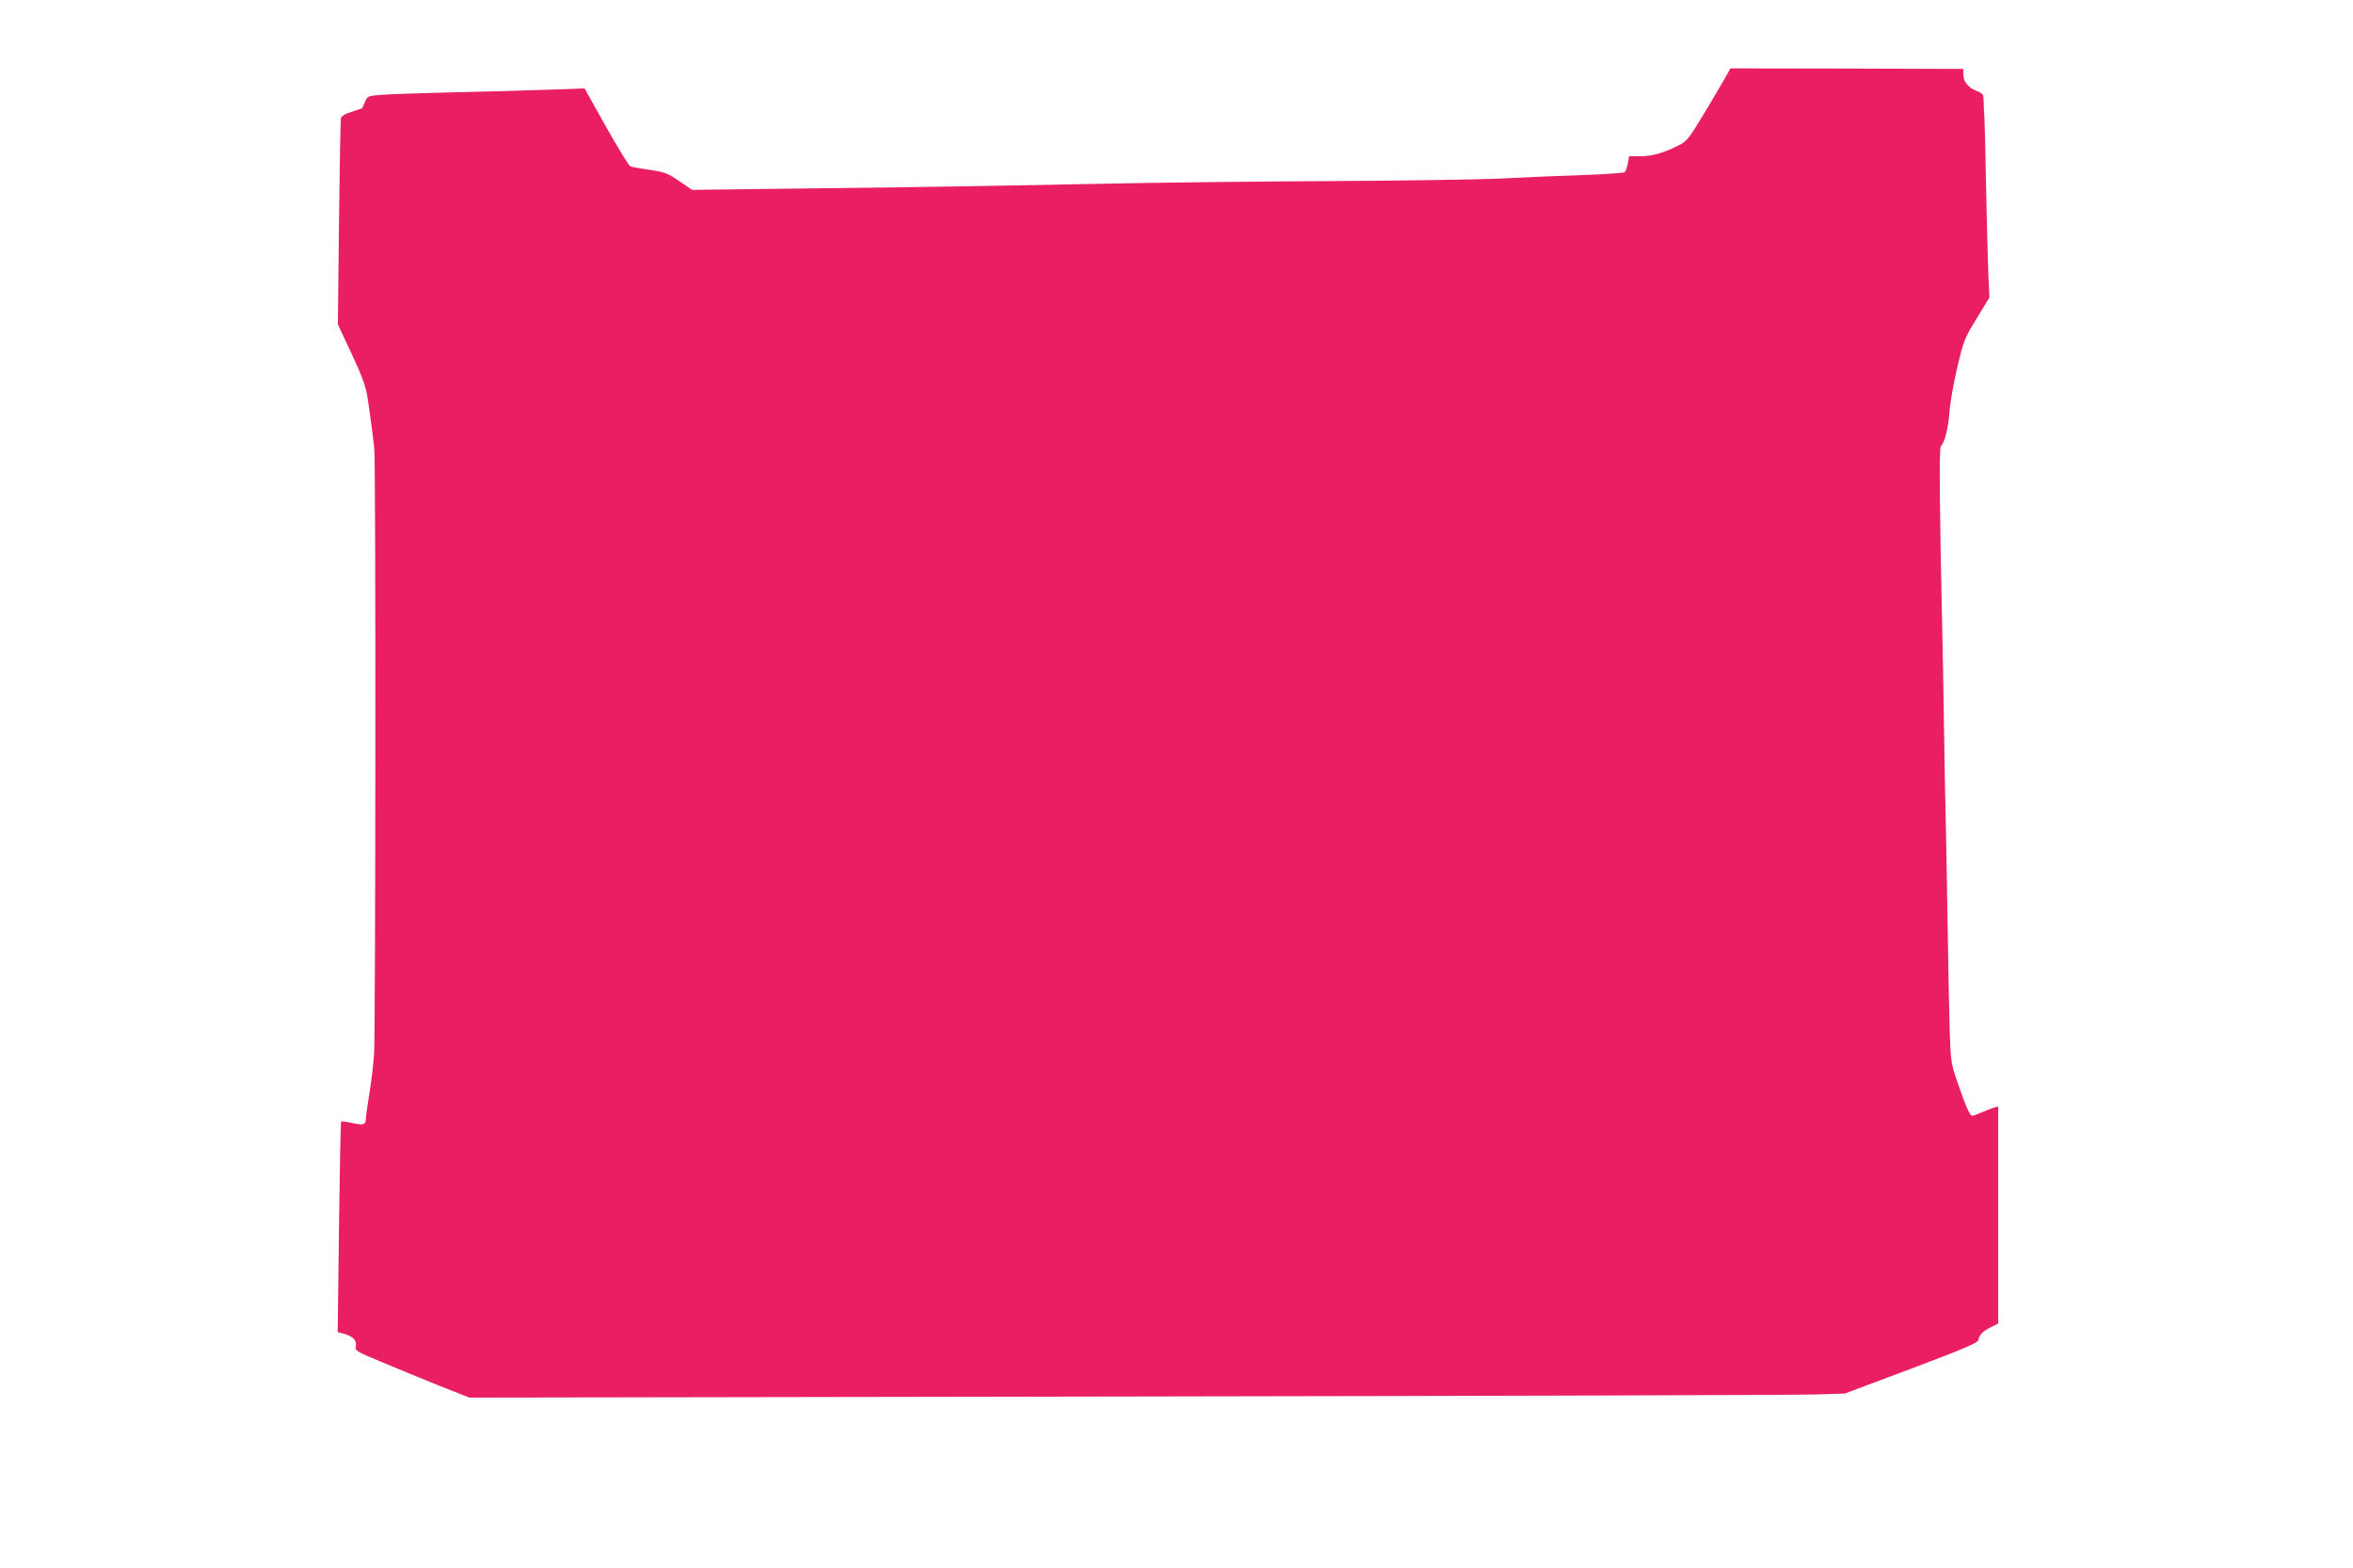
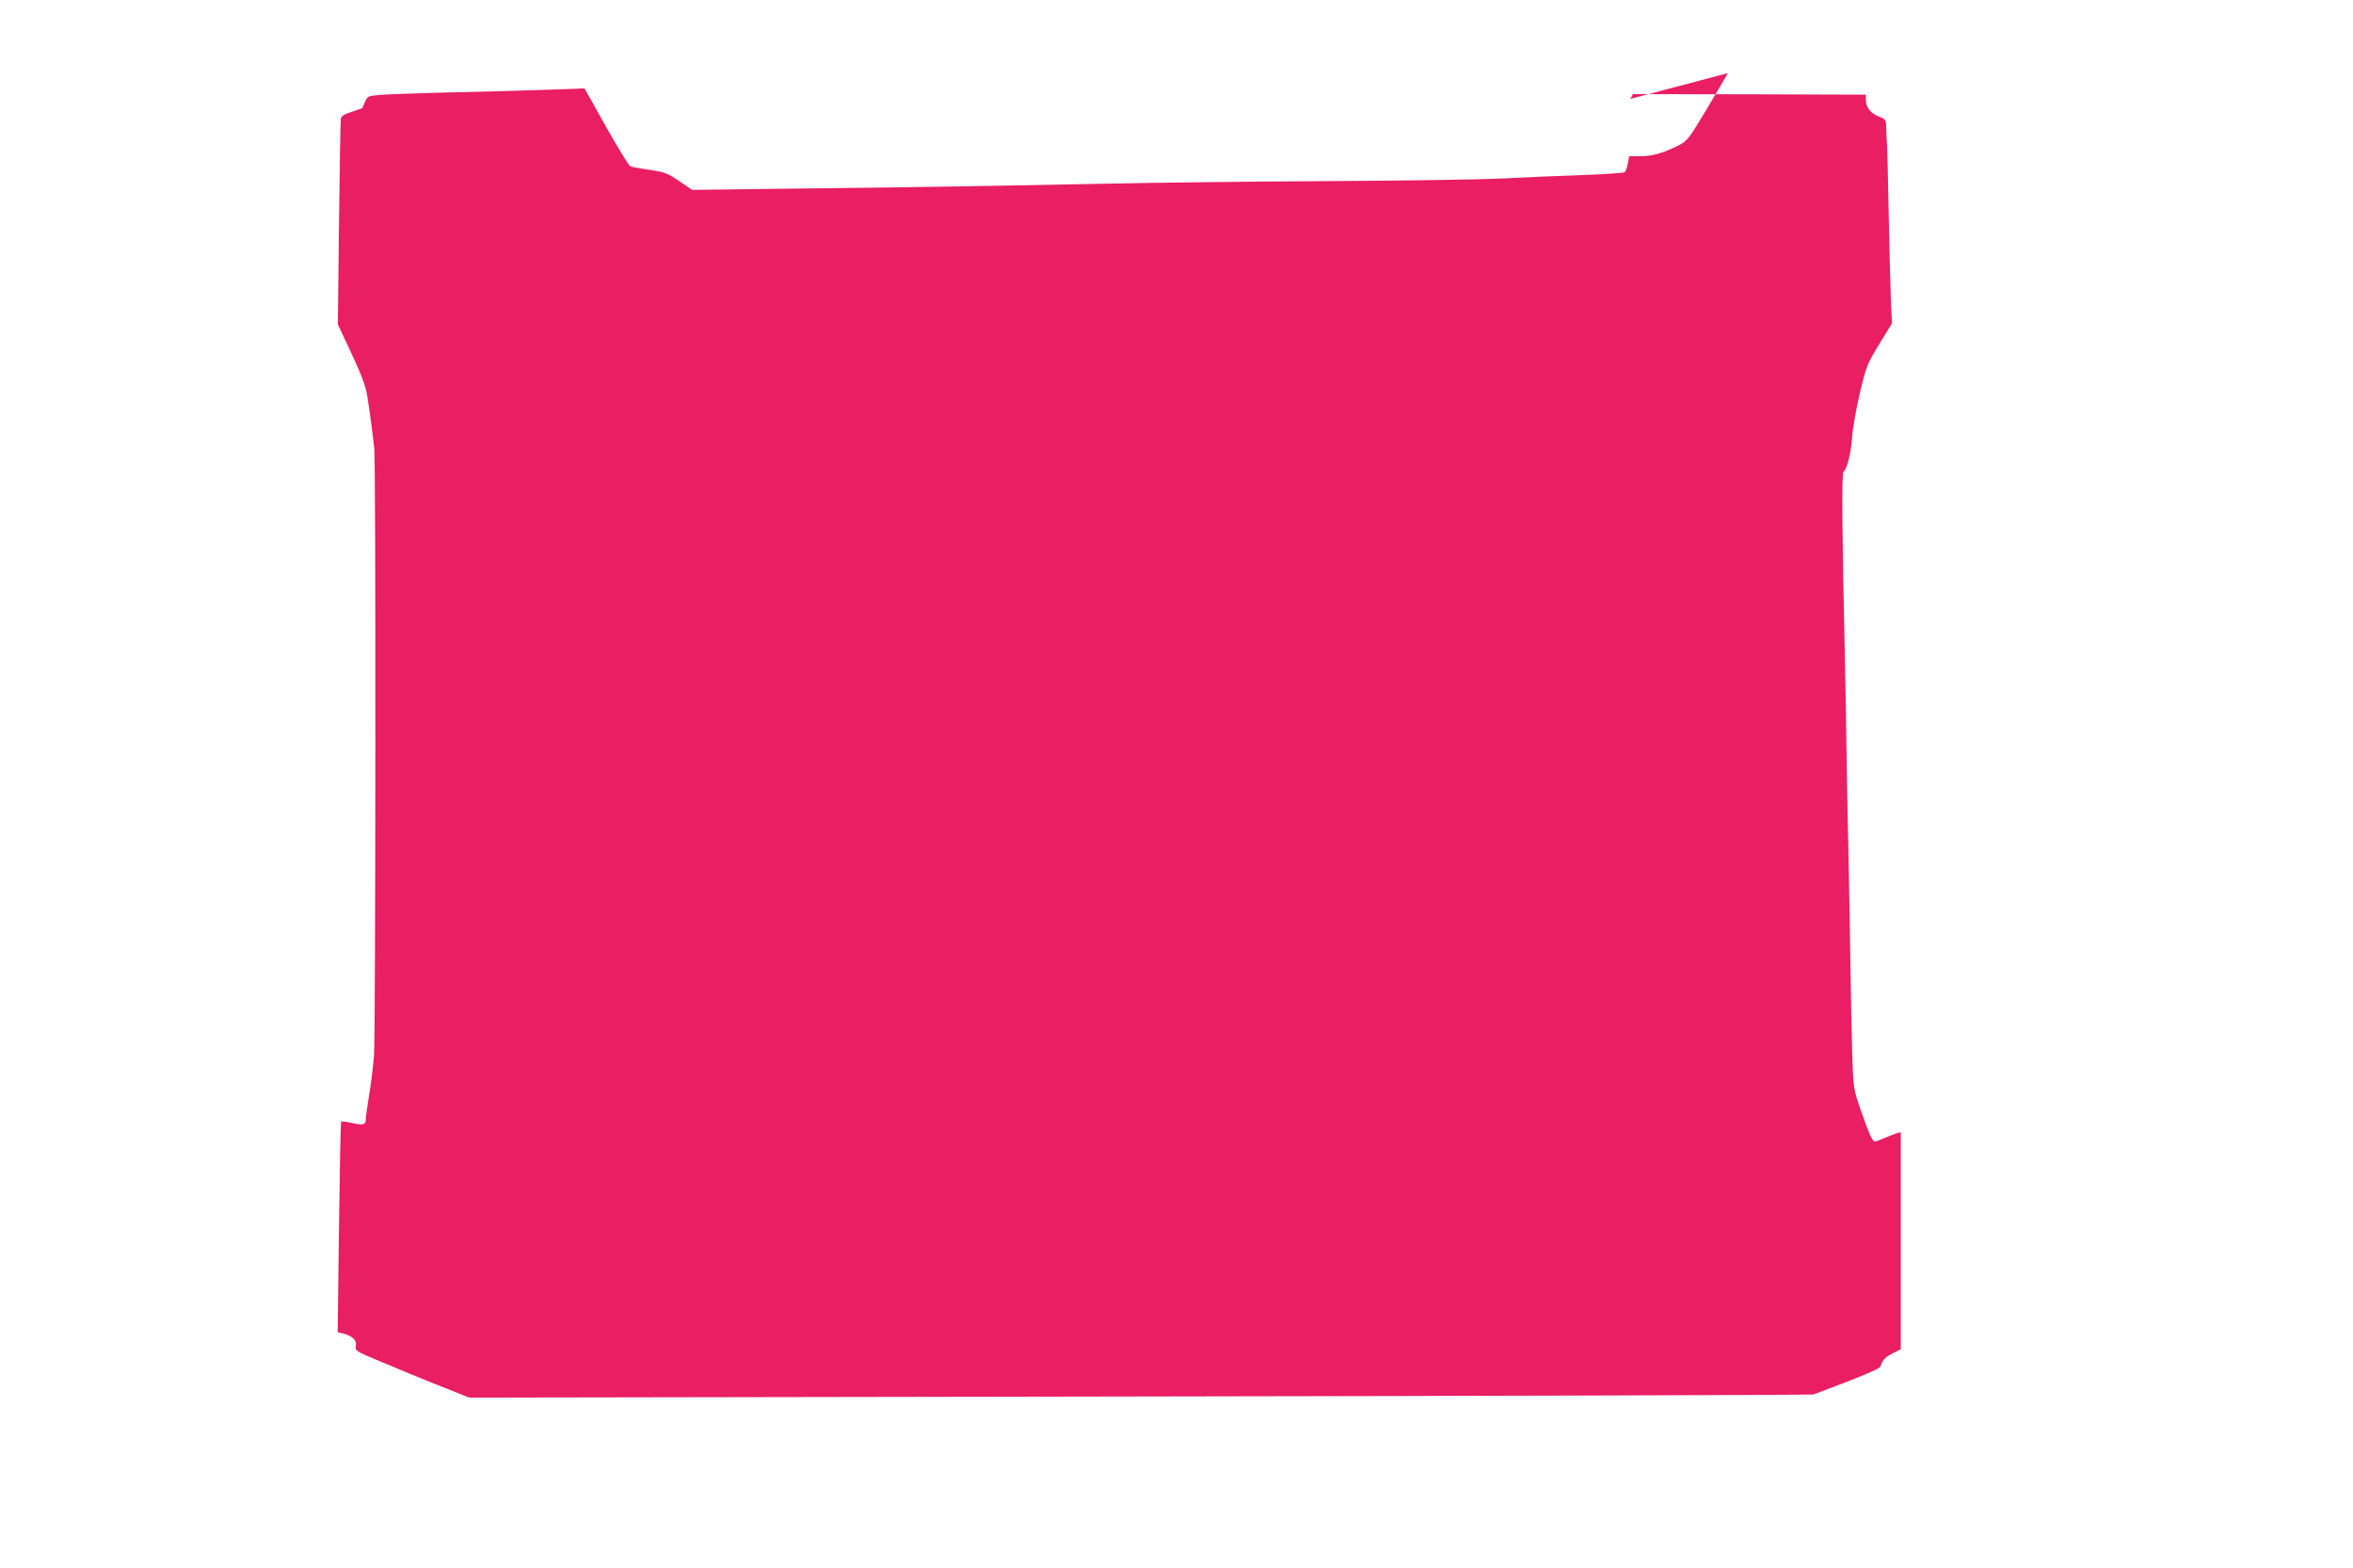
<svg xmlns="http://www.w3.org/2000/svg" version="1.0" width="1280pt" height="853pt" viewBox="0 0 1280 853" preserveAspectRatio="xMidYMid meet">
  <g transform="translate(0,853) scale(0.1,-0.1)" fill="#e91e63" stroke="none">
-     <path d="M9399 8132 c-8 -15 -60 -104 -116 -198 -102 -169 -104 -171 -160 -199 -82 -40 -137 -55 -204 -55 l-57 0 -7 -40 c-4 -22 -12 -43 -18 -47 -7 -4 -106 -11 -222 -15 -115 -4 -316 -12 -445 -19 -129 -6 -545 -12 -925 -14 -379 -2 -951 -8 -1270 -15 -319 -6 -661 -13 -760 -14 -99 -2 -466 -7 -815 -11 l-635 -8 -69 47 c-62 43 -78 49 -161 62 -51 7 -99 16 -106 19 -8 3 -67 100 -132 215 l-117 209 -108 -4 c-164 -6 -474 -15 -712 -20 -118 -3 -248 -8 -288 -11 -71 -6 -73 -6 -87 -40 -8 -19 -15 -34 -17 -34 -2 0 -27 -9 -57 -19 -38 -12 -55 -23 -57 -37 -2 -10 -6 -266 -10 -569 l-6 -550 75 -160 c55 -118 77 -178 85 -230 16 -102 30 -211 38 -285 9 -80 7 -3156 -1 -3295 -4 -55 -15 -152 -26 -215 -10 -63 -19 -125 -19 -137 0 -32 -14 -36 -75 -22 -30 7 -57 10 -59 8 -3 -2 -8 -261 -12 -575 l-7 -571 28 -7 c52 -13 77 -37 71 -67 -5 -27 -3 -29 137 -87 78 -33 218 -91 311 -128 l169 -67 3571 6 c1964 3 3648 8 3741 11 l170 5 360 135 c265 99 361 140 365 153 9 34 25 50 68 72 l42 21 0 591 0 590 -22 -6 c-13 -4 -43 -16 -67 -26 -24 -10 -47 -19 -52 -19 -13 0 -34 47 -77 172 -39 112 -40 118 -46 294 -3 98 -8 350 -11 559 -3 209 -8 461 -10 560 -3 99 -7 340 -10 535 -3 195 -7 445 -10 555 -14 607 -17 963 -7 969 19 11 41 99 47 186 3 47 22 155 42 240 35 148 40 160 106 268 l69 113 -6 132 c-3 73 -8 285 -12 472 -3 187 -8 356 -9 375 -2 19 -4 56 -4 83 -1 45 -2 48 -40 63 -46 18 -71 51 -71 91 l0 28 -634 2 -633 1 -14 -26z" />
+     <path d="M9399 8132 c-8 -15 -60 -104 -116 -198 -102 -169 -104 -171 -160 -199 -82 -40 -137 -55 -204 -55 l-57 0 -7 -40 c-4 -22 -12 -43 -18 -47 -7 -4 -106 -11 -222 -15 -115 -4 -316 -12 -445 -19 -129 -6 -545 -12 -925 -14 -379 -2 -951 -8 -1270 -15 -319 -6 -661 -13 -760 -14 -99 -2 -466 -7 -815 -11 l-635 -8 -69 47 c-62 43 -78 49 -161 62 -51 7 -99 16 -106 19 -8 3 -67 100 -132 215 l-117 209 -108 -4 c-164 -6 -474 -15 -712 -20 -118 -3 -248 -8 -288 -11 -71 -6 -73 -6 -87 -40 -8 -19 -15 -34 -17 -34 -2 0 -27 -9 -57 -19 -38 -12 -55 -23 -57 -37 -2 -10 -6 -266 -10 -569 l-6 -550 75 -160 c55 -118 77 -178 85 -230 16 -102 30 -211 38 -285 9 -80 7 -3156 -1 -3295 -4 -55 -15 -152 -26 -215 -10 -63 -19 -125 -19 -137 0 -32 -14 -36 -75 -22 -30 7 -57 10 -59 8 -3 -2 -8 -261 -12 -575 l-7 -571 28 -7 c52 -13 77 -37 71 -67 -5 -27 -3 -29 137 -87 78 -33 218 -91 311 -128 l169 -67 3571 6 c1964 3 3648 8 3741 11 c265 99 361 140 365 153 9 34 25 50 68 72 l42 21 0 591 0 590 -22 -6 c-13 -4 -43 -16 -67 -26 -24 -10 -47 -19 -52 -19 -13 0 -34 47 -77 172 -39 112 -40 118 -46 294 -3 98 -8 350 -11 559 -3 209 -8 461 -10 560 -3 99 -7 340 -10 535 -3 195 -7 445 -10 555 -14 607 -17 963 -7 969 19 11 41 99 47 186 3 47 22 155 42 240 35 148 40 160 106 268 l69 113 -6 132 c-3 73 -8 285 -12 472 -3 187 -8 356 -9 375 -2 19 -4 56 -4 83 -1 45 -2 48 -40 63 -46 18 -71 51 -71 91 l0 28 -634 2 -633 1 -14 -26z" />
  </g>
</svg>